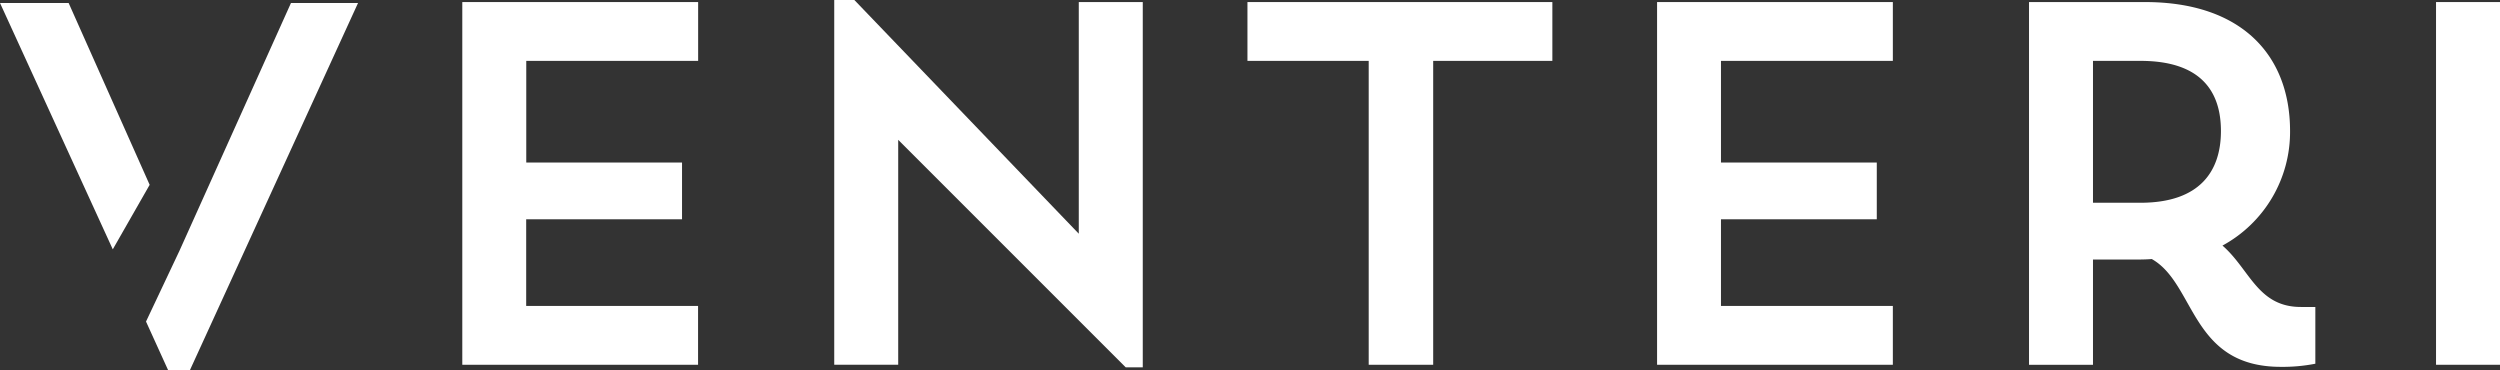
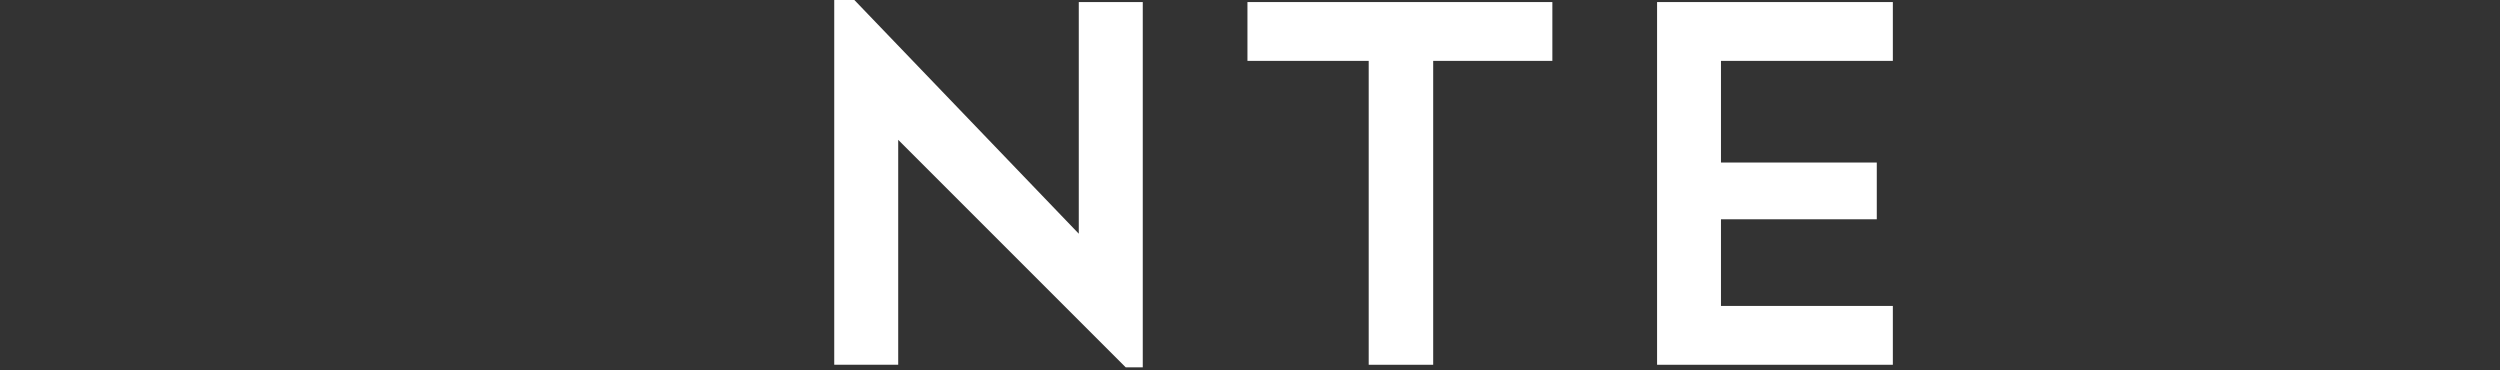
<svg xmlns="http://www.w3.org/2000/svg" viewBox="0 0 160 23.699" height="23.699" width="160" data-sanitized-data-name="Group 33546" data-name="Group 33546" id="Group_33546">
  <rect x="0" y="0" width="160" height="23.699" fill="#333333" stroke="none" />
  <defs>
    <clipPath id="clip-path">
-       <rect fill="#fff" height="23.699" width="160" data-sanitized-data-name="Rectangle 2" data-name="Rectangle 2" id="Rectangle_2" />
-     </clipPath>
+       </clipPath>
  </defs>
-   <path fill="#fff" transform="translate(-30.55 -0.136)" d="M60.137.268V23.481H75.226V19.716h-11V14.17H74.2V10.538H64.231V4.032h11V.268Z" data-sanitized-data-name="Path 1" data-name="Path 1" id="Path_1" />
  <path fill="#fff" transform="translate(-55.128 0)" d="M108.519,0V23.344h4.094V8.948L127.175,23.51h1.09V.132H124.17V14.958L109.807,0Z" data-sanitized-data-name="Path 2" data-name="Path 2" id="Path_2" />
  <path fill="#fff" transform="translate(-82.434 -0.136)" d="M162.271.268V4.032h7.76V23.481h4.127V4.032h7.627V.268Z" data-sanitized-data-name="Path 3" data-name="Path 3" id="Path_3" />
  <path fill="#fff" transform="translate(-109.501 -0.136)" d="M215.554.268V23.481h15.089V19.716h-11V14.17h9.972V10.538h-9.972V4.032h11V.268Z" data-sanitized-data-name="Path 4" data-name="Path 4" id="Path_4" />
  <g transform="translate(0 0)" data-sanitized-data-name="Group 2" data-name="Group 2" id="Group_2">
    <g clip-path="url(#clip-path)" data-sanitized-data-name="Group 1" data-name="Group 1" id="Group_1">
      <path fill="#fff" transform="translate(-134.079 -0.136)" d="M263.936.268h7.429c6.174,0,9.278,3.4,9.278,8.255a8.276,8.276,0,0,1-4.326,7.33c1.751,1.519,2.246,3.929,5.019,3.929h.925v3.632a10.829,10.829,0,0,1-2.213.2c-5.778,0-5.448-5.316-8.255-6.9-.4.033-.793.033-1.222.033H268.03v6.736h-4.094Zm4.094,3.764v9.08h3.038c3.83,0,5.151-2.048,5.151-4.59s-1.288-4.49-5.151-4.49Z" data-sanitized-data-name="Path 5" data-name="Path 5" id="Path_5" />
-       <rect fill="#fff" transform="translate(155.906 0.132)" height="23.213" width="4.094" data-sanitized-data-name="Rectangle 1" data-name="Rectangle 1" id="Rectangle_1" />
      <path fill="#fff" transform="translate(0 -0.195)" d="M7.218,16.153,0,.385H4.392L9.578,12.024m1.912,4.211L18.623.385h4.292L12.15,23.895H10.764L9.345,20.775Z" data-sanitized-data-name="Path 6" data-name="Path 6" id="Path_6" />
    </g>
  </g>
</svg>